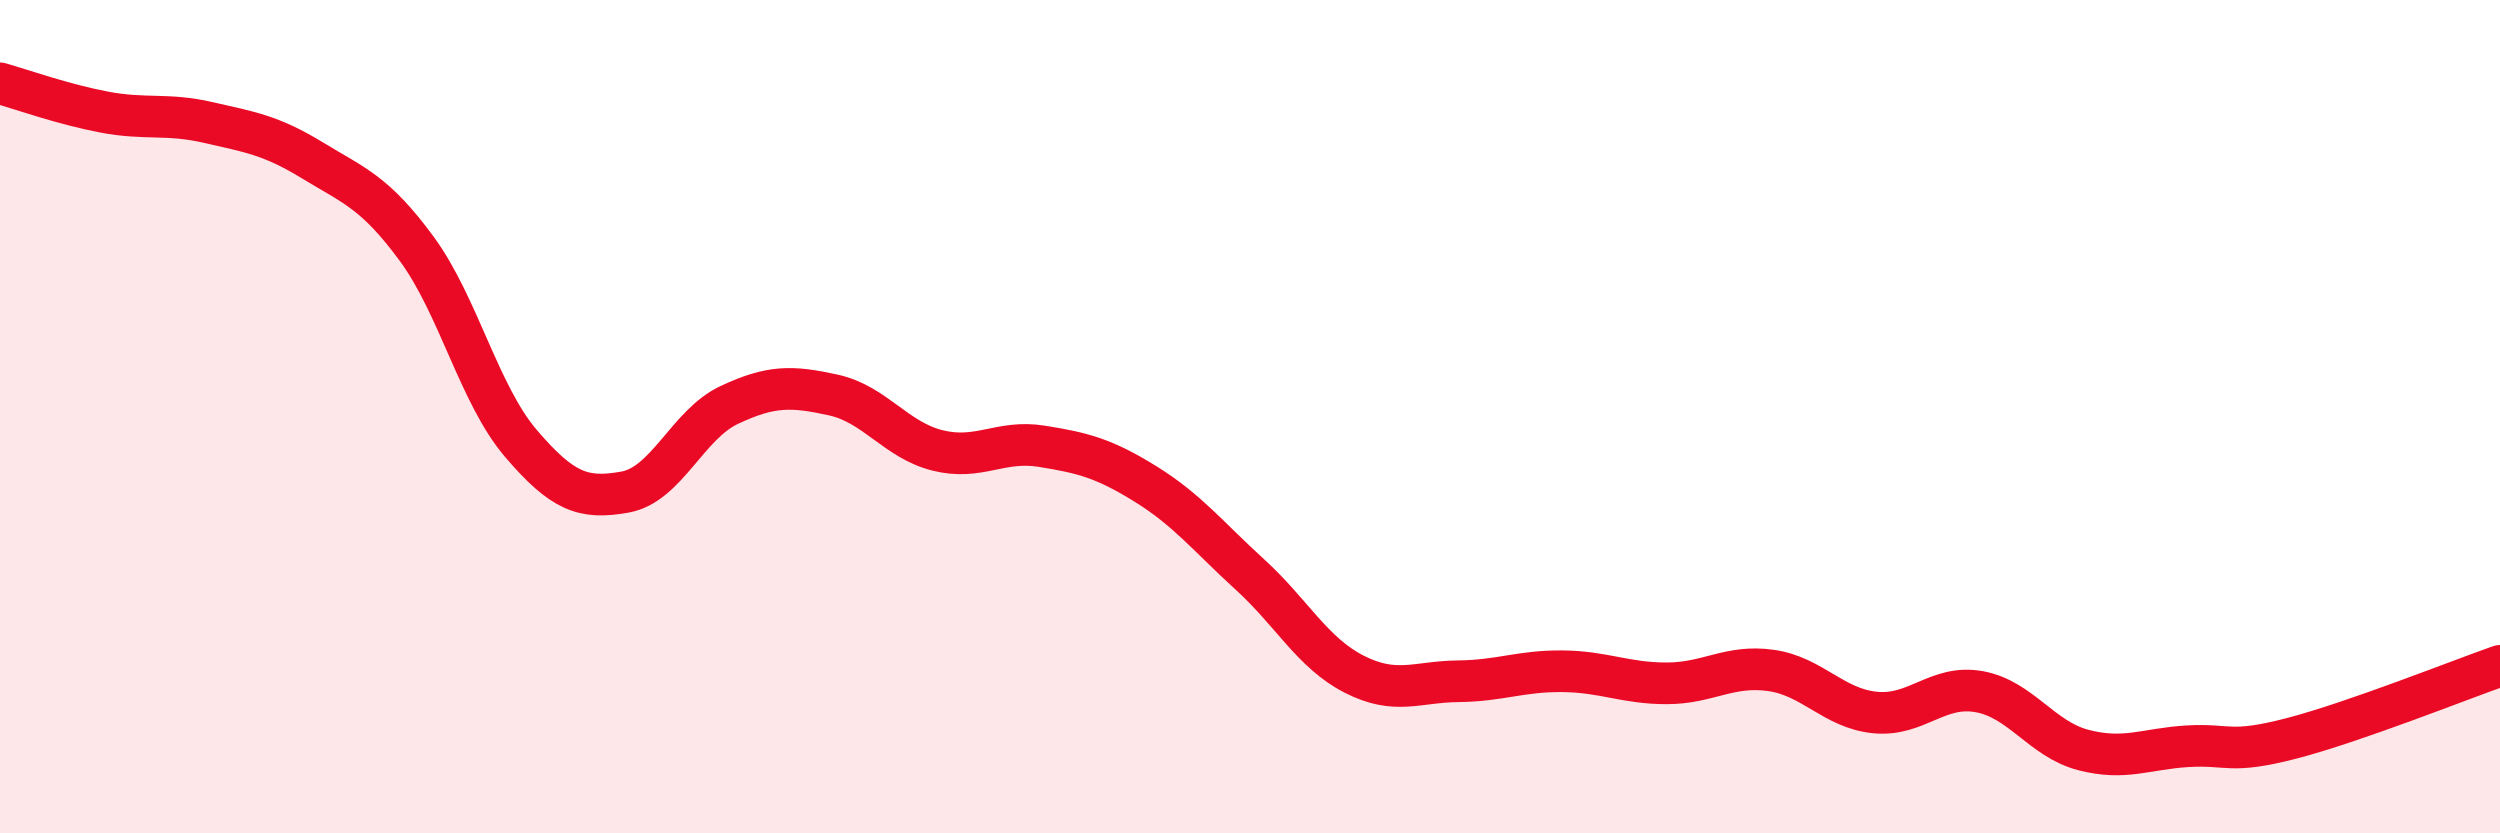
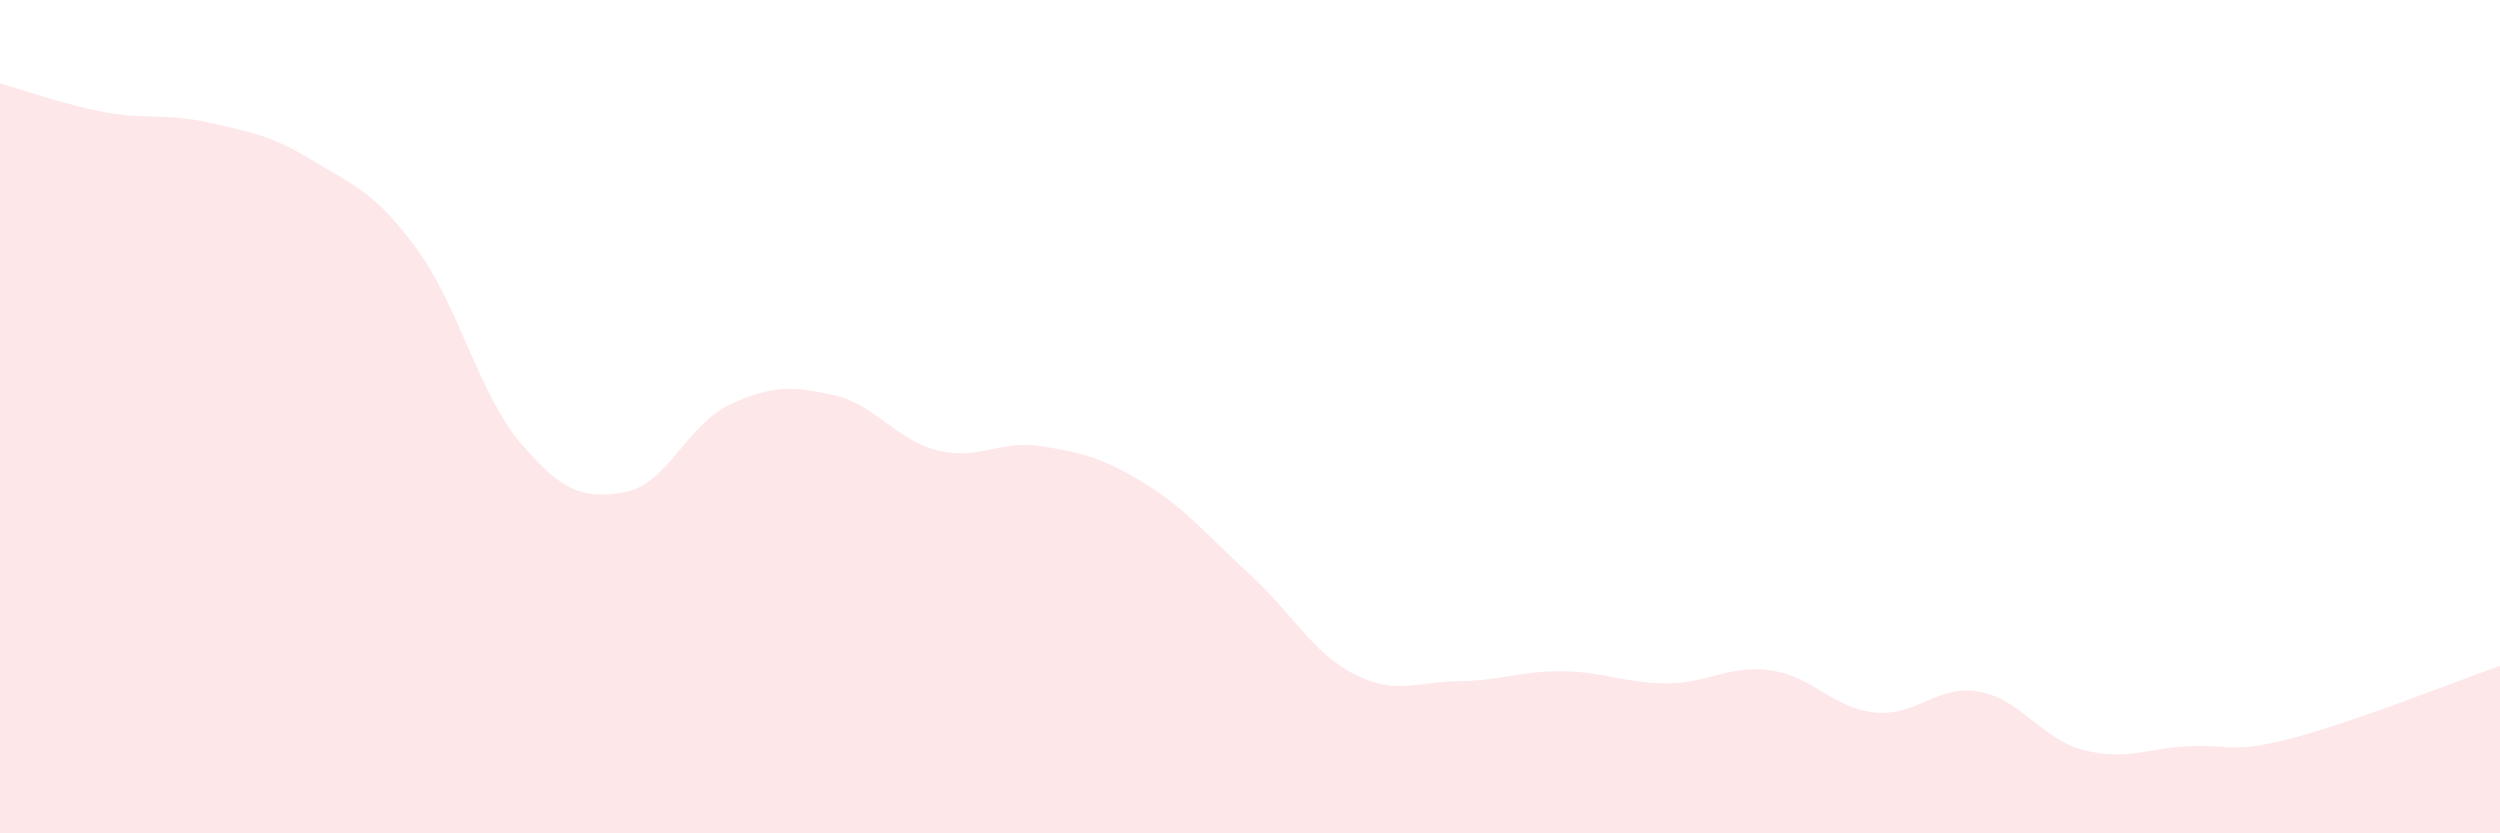
<svg xmlns="http://www.w3.org/2000/svg" width="60" height="20" viewBox="0 0 60 20">
  <path d="M 0,2 C 0.5,2.14 1.5,2.5 2.5,2.69 C 3.5,2.88 4,2.71 5,2.94 C 6,3.17 6.5,3.24 7.5,3.85 C 8.5,4.46 9,4.61 10,5.97 C 11,7.33 11.5,9.47 12.5,10.64 C 13.5,11.81 14,11.99 15,11.81 C 16,11.63 16.5,10.19 17.5,9.72 C 18.5,9.25 19,9.26 20,9.48 C 21,9.7 21.5,10.56 22.5,10.81 C 23.5,11.06 24,10.55 25,10.71 C 26,10.87 26.5,11 27.5,11.62 C 28.5,12.24 29,12.88 30,13.79 C 31,14.7 31.5,15.67 32.5,16.18 C 33.5,16.69 34,16.36 35,16.35 C 36,16.34 36.5,16.1 37.5,16.11 C 38.5,16.12 39,16.4 40,16.4 C 41,16.4 41.5,15.95 42.5,16.09 C 43.5,16.23 44,17 45,17.1 C 46,17.2 46.5,16.42 47.5,16.6 C 48.5,16.78 49,17.74 50,18 C 51,18.26 51.5,17.97 52.5,17.91 C 53.5,17.85 53.5,18.11 55,17.72 C 56.5,17.33 59,16.33 60,15.98L60 20L0 20Z" fill="#EB0A25" opacity="0.1" stroke-linecap="round" stroke-linejoin="round" />
-   <path d="M 0,2 C 0.5,2.14 1.5,2.5 2.5,2.69 C 3.5,2.88 4,2.71 5,2.94 C 6,3.17 6.5,3.24 7.5,3.85 C 8.5,4.46 9,4.61 10,5.97 C 11,7.33 11.5,9.47 12.5,10.64 C 13.5,11.81 14,11.99 15,11.81 C 16,11.63 16.5,10.19 17.5,9.72 C 18.5,9.25 19,9.26 20,9.48 C 21,9.7 21.5,10.56 22.5,10.81 C 23.5,11.06 24,10.55 25,10.71 C 26,10.87 26.5,11 27.5,11.62 C 28.5,12.24 29,12.88 30,13.79 C 31,14.7 31.5,15.67 32.5,16.18 C 33.5,16.69 34,16.36 35,16.35 C 36,16.34 36.5,16.1 37.5,16.11 C 38.5,16.12 39,16.4 40,16.4 C 41,16.4 41.5,15.95 42.5,16.09 C 43.5,16.23 44,17 45,17.1 C 46,17.2 46.5,16.42 47.5,16.6 C 48.5,16.78 49,17.74 50,18 C 51,18.26 51.5,17.97 52.5,17.91 C 53.5,17.85 53.5,18.11 55,17.72 C 56.5,17.33 59,16.33 60,15.98" stroke="#EB0A25" stroke-width="1" fill="none" stroke-linecap="round" stroke-linejoin="round" />
</svg>